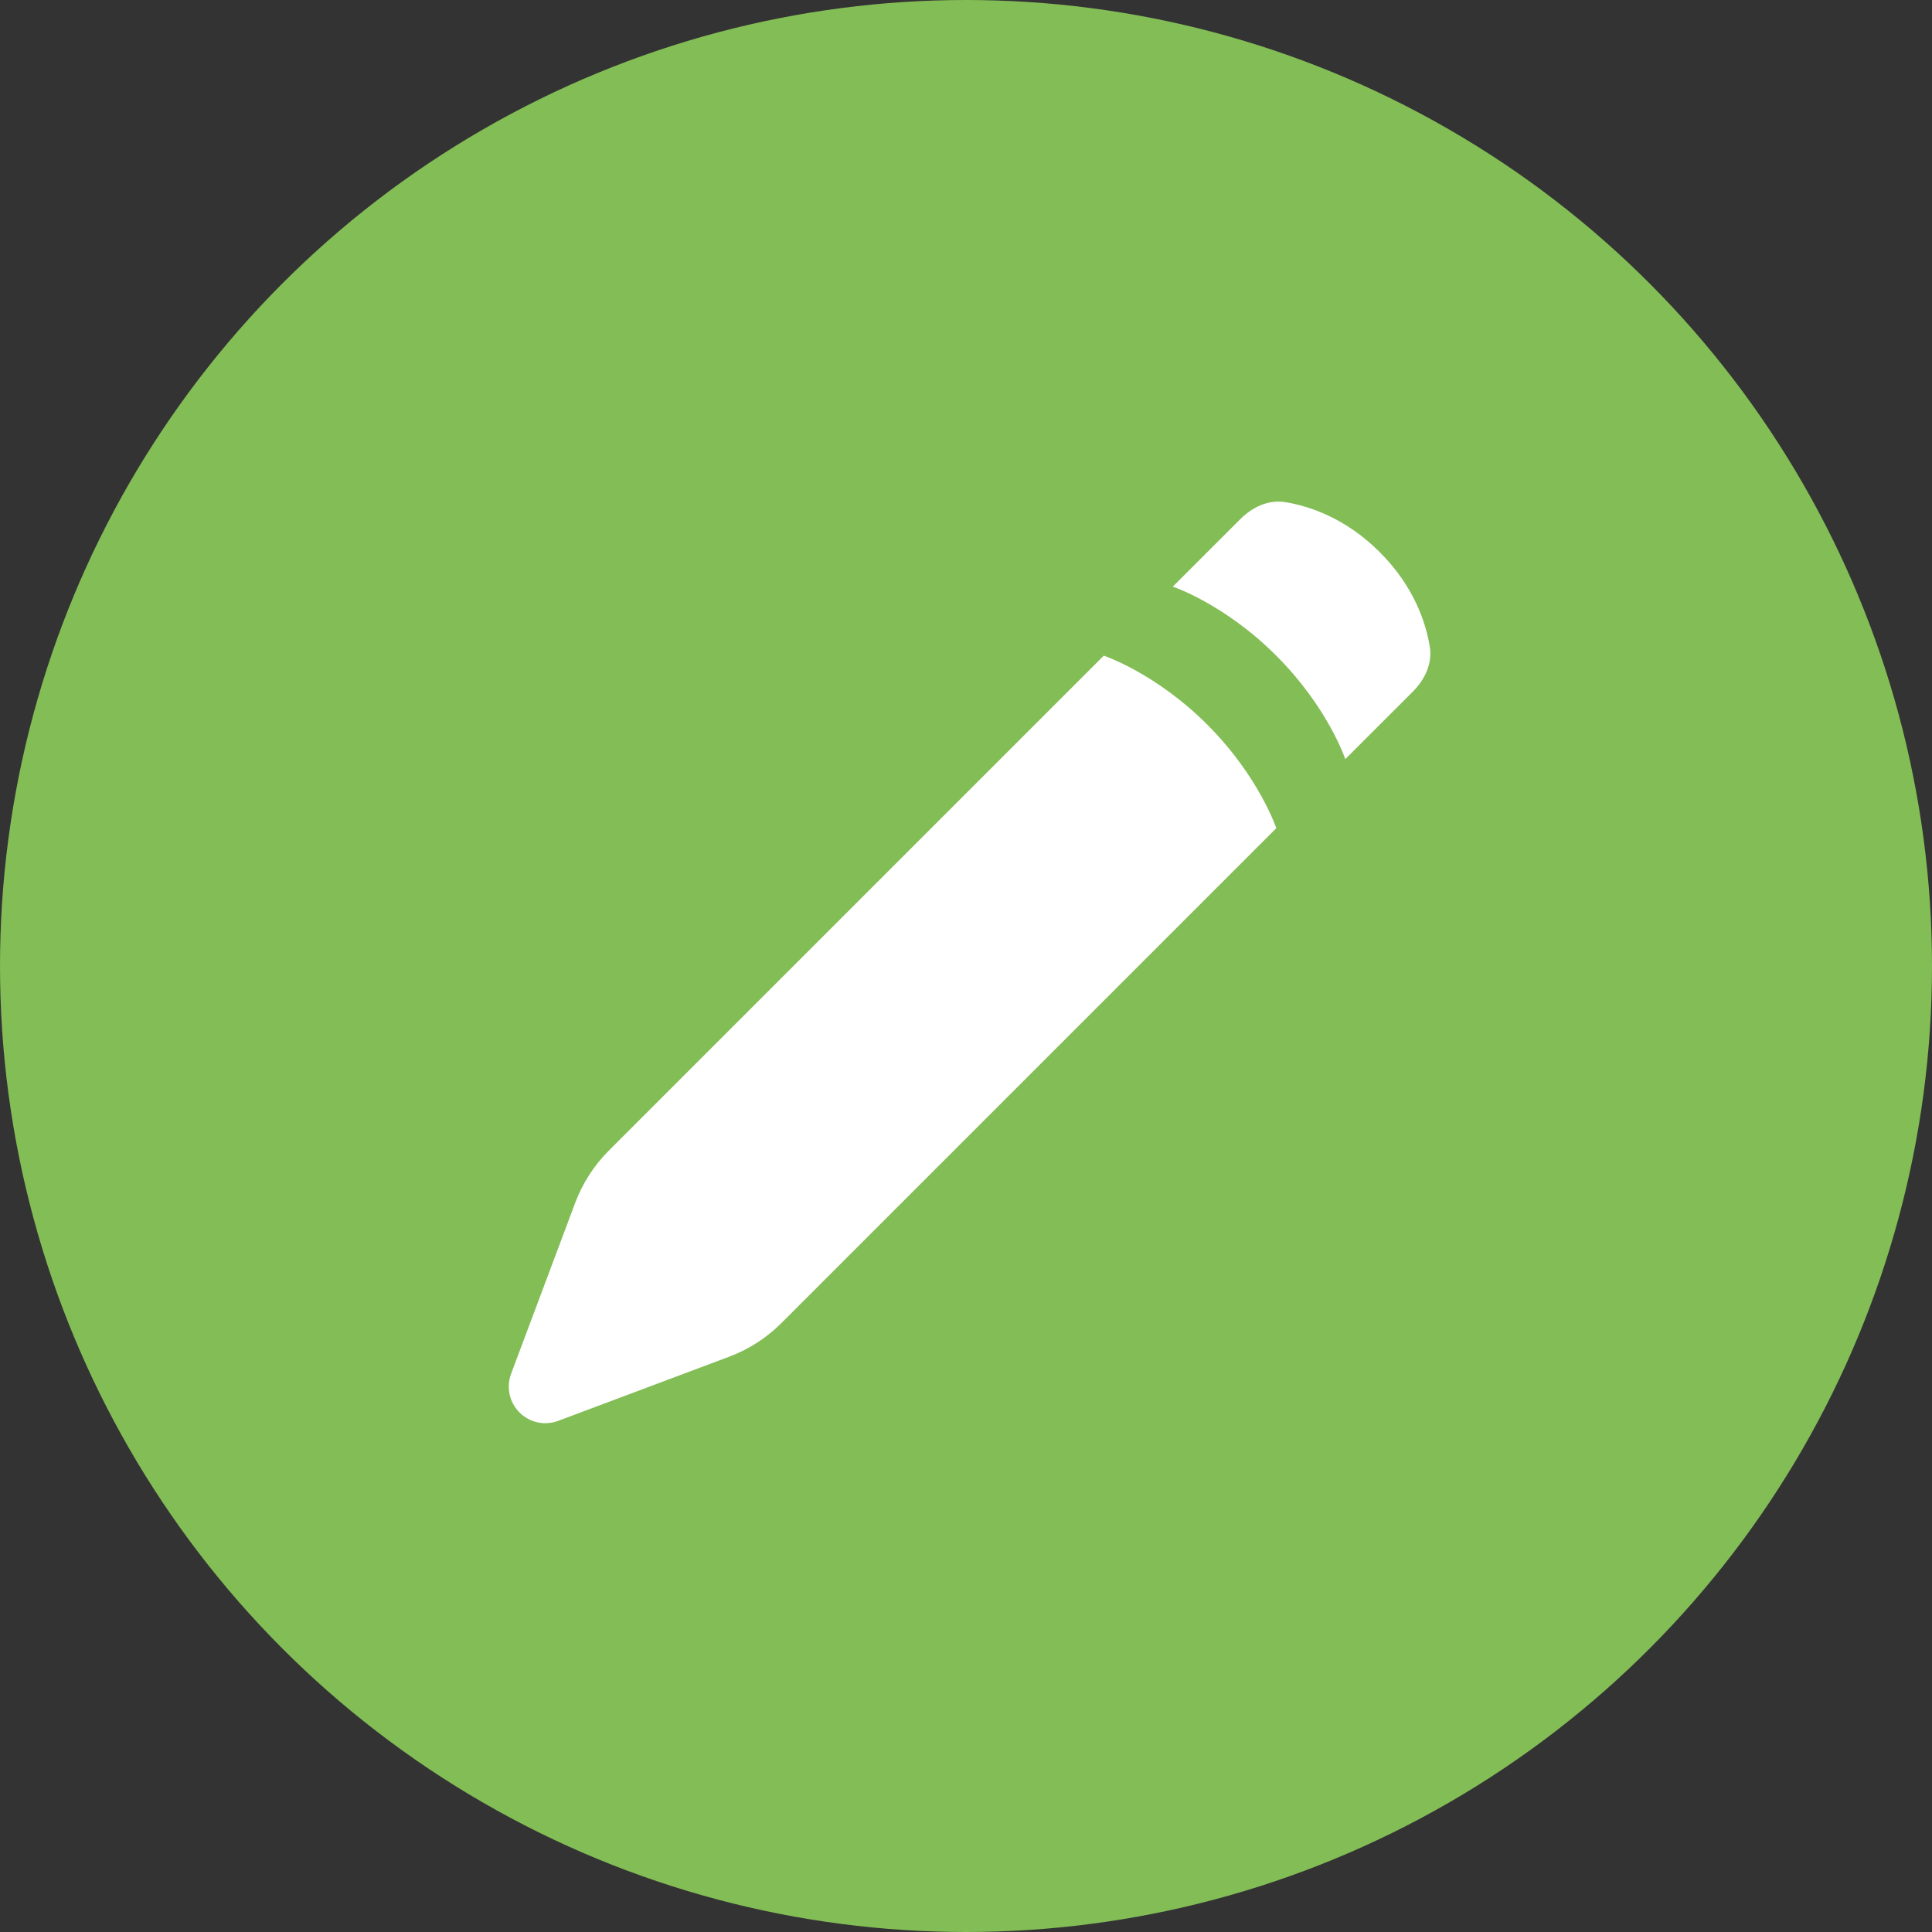
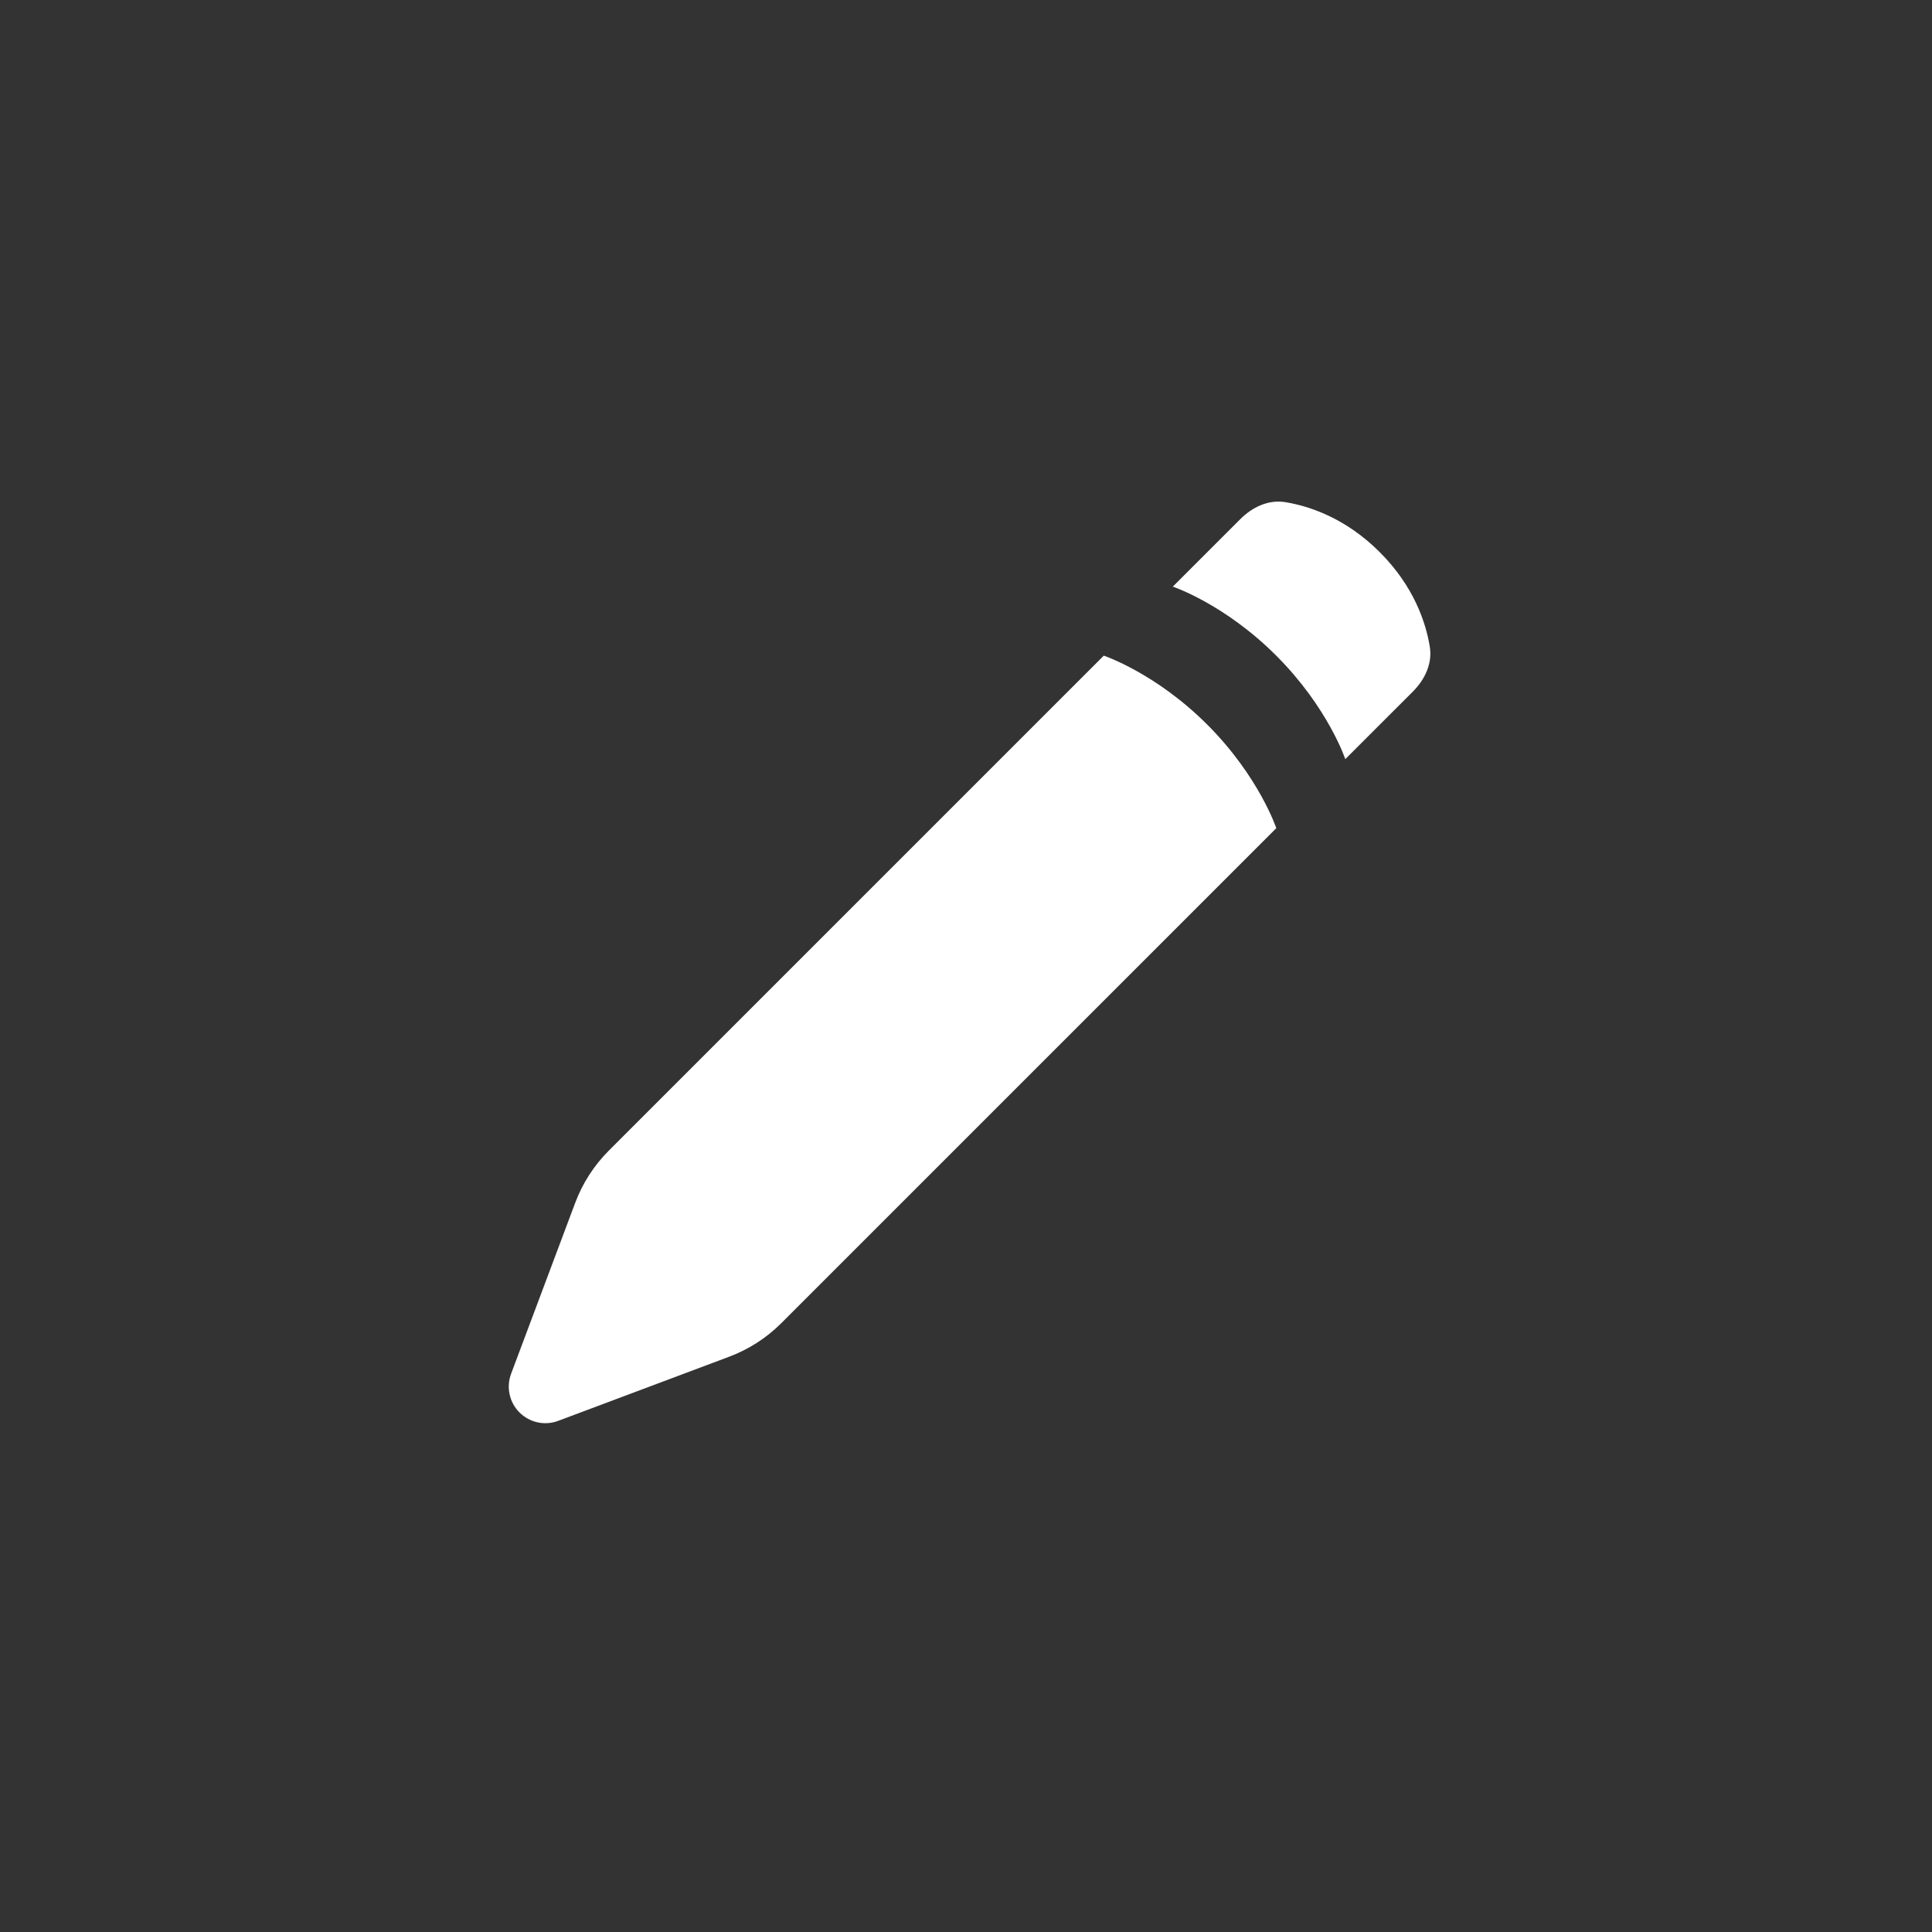
<svg xmlns="http://www.w3.org/2000/svg" width="66" height="66" viewBox="0 0 66 66" fill="none">
  <rect x="0" y="0" width="66" height="66" fill="#333333" stroke="none" />
-   <circle cx="33" cy="33" r="33" fill="#83BD56" />
  <path fill-rule="evenodd" clip-rule="evenodd" d="M19.65 41.09L17.46 46.93C17.376 47.155 17.358 47.399 17.409 47.633C17.46 47.868 17.577 48.083 17.747 48.252C17.917 48.422 18.132 48.539 18.366 48.59C18.601 48.641 18.845 48.623 19.07 48.538L24.908 46.348C25.576 46.098 26.183 45.708 26.688 45.203L43.6 28.292C43.6 28.292 43.01 26.523 41.243 24.755C39.477 22.988 37.707 22.398 37.707 22.398L20.795 39.31C20.291 39.815 19.9 40.422 19.65 41.09ZM40.065 20.04L42.37 17.735C42.783 17.322 43.335 17.058 43.912 17.155C44.723 17.288 45.965 17.692 47.135 18.863C48.307 20.035 48.71 21.275 48.843 22.087C48.94 22.663 48.677 23.215 48.263 23.628L45.957 25.933C45.957 25.933 45.368 24.167 43.6 22.4C41.833 20.63 40.065 20.04 40.065 20.04Z" fill="white" />
</svg>